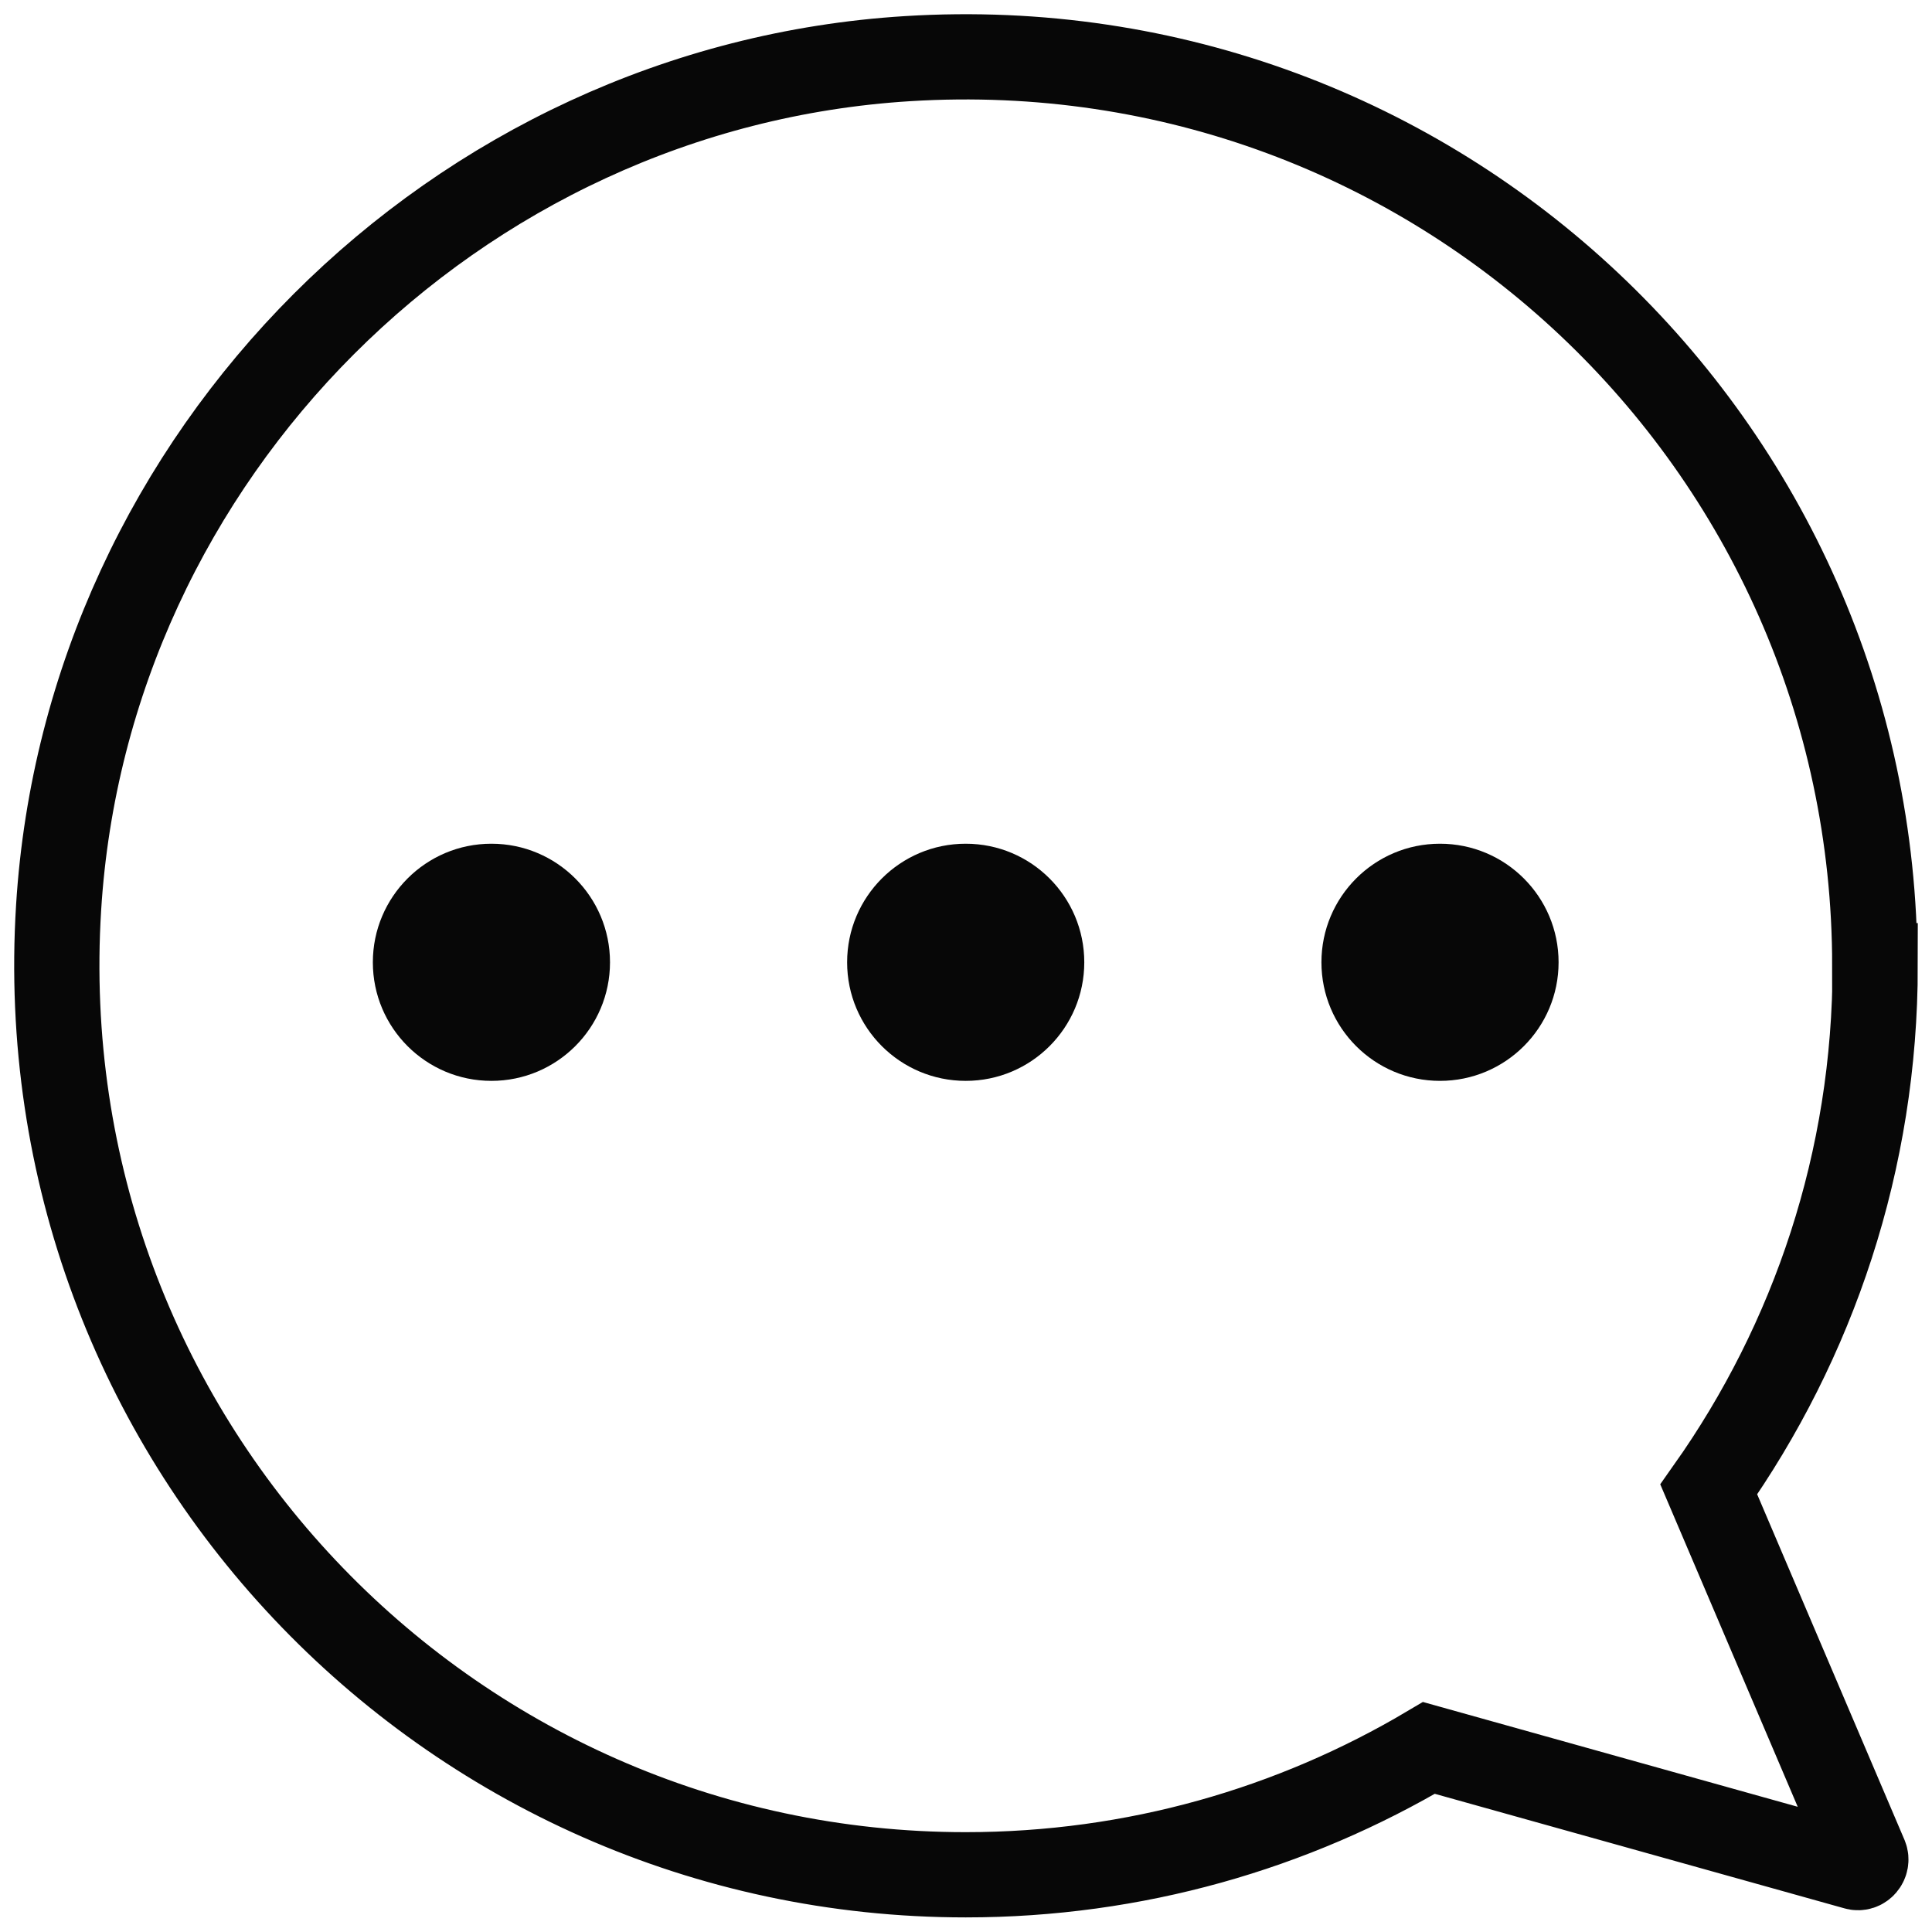
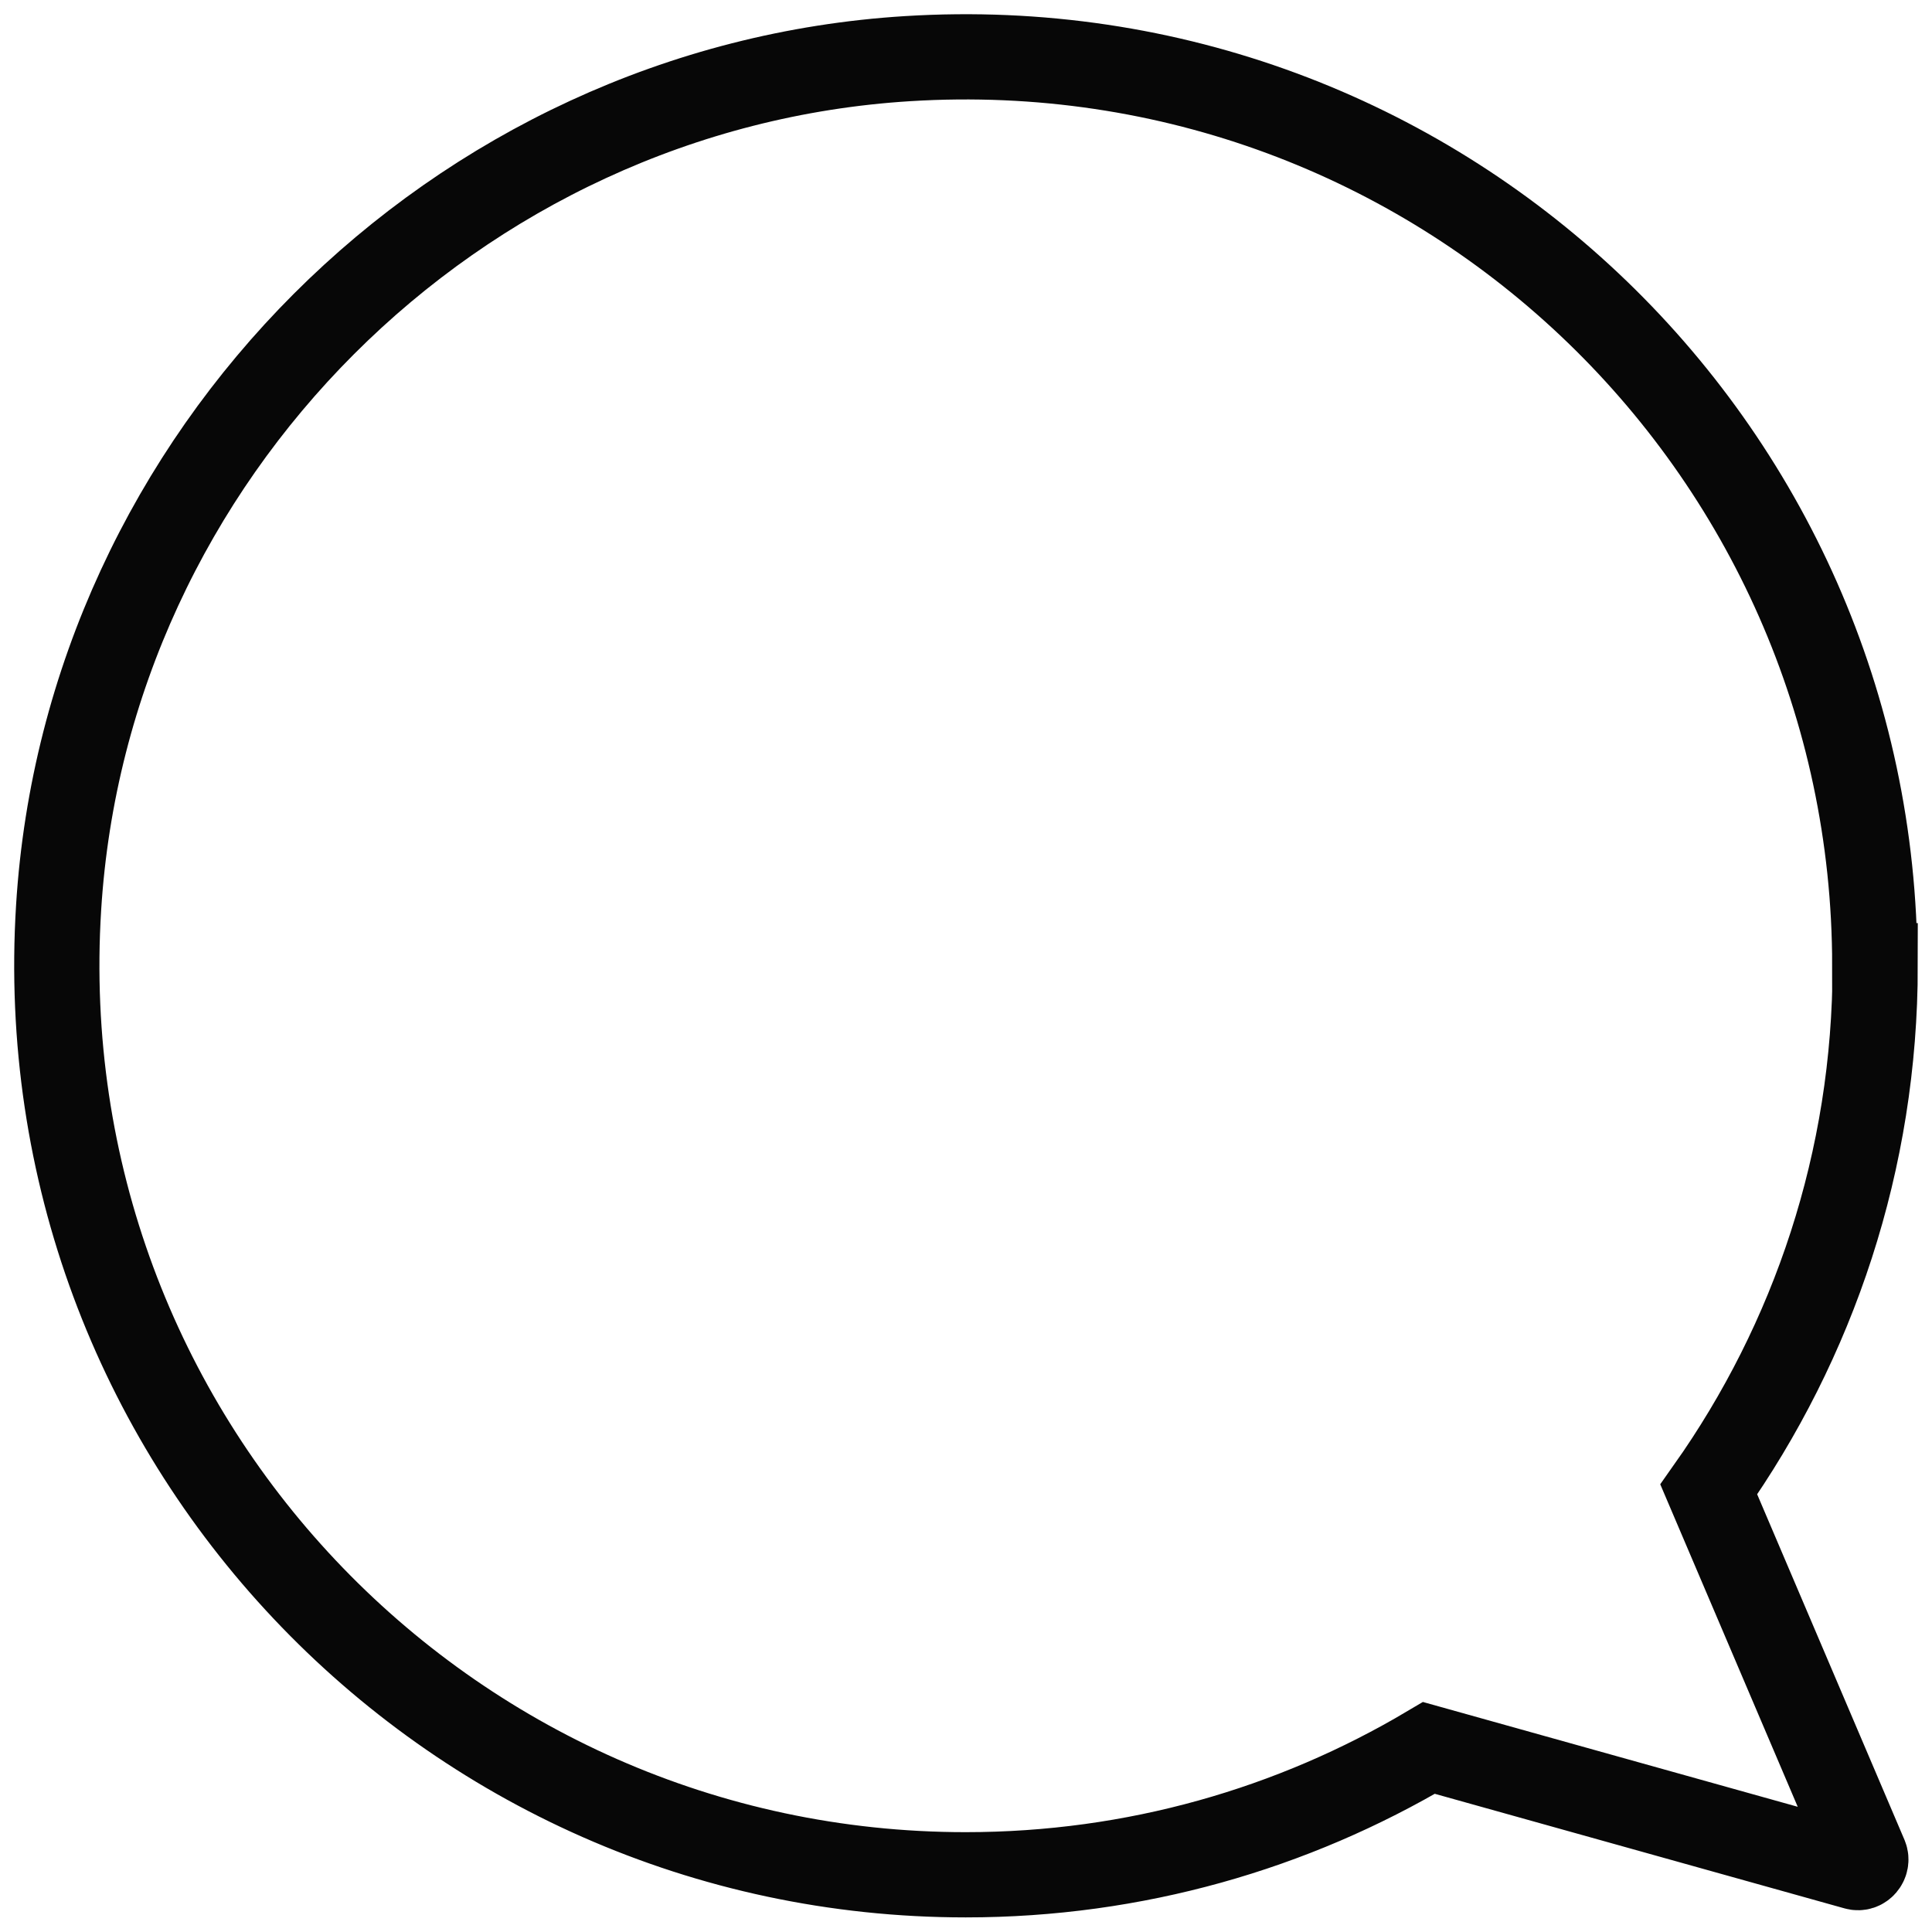
<svg xmlns="http://www.w3.org/2000/svg" width="68" height="68" viewBox="0 0 68 68" fill="none">
  <path d="M65.986 33.99C65.986 15.641 50.544 0.909 31.945 2.064C16.017 3.051 3.051 16.017 2.063 31.945C0.909 50.545 15.655 65.986 33.99 65.986C39.944 65.986 45.509 64.359 50.294 61.521L65.318 65.722C65.541 65.791 65.736 65.555 65.652 65.346L60.143 52.423C63.83 47.206 66 40.848 66 33.99H65.986Z" stroke="#070707" stroke-width="3" stroke-miterlimit="10" />
-   <path d="M33.99 38.043C36.295 38.043 38.163 36.175 38.163 33.87C38.163 31.565 36.295 29.696 33.99 29.696C31.685 29.696 29.816 31.565 29.816 33.87C29.816 36.175 31.685 38.043 33.99 38.043Z" fill="#070707" />
-   <path d="M17.296 38.043C19.601 38.043 21.47 36.175 21.47 33.87C21.47 31.565 19.601 29.696 17.296 29.696C14.992 29.696 13.123 31.565 13.123 33.87C13.123 36.175 14.992 38.043 17.296 38.043Z" fill="#070707" />
-   <path d="M50.683 38.043C52.988 38.043 54.857 36.175 54.857 33.87C54.857 31.565 52.988 29.696 50.683 29.696C48.378 29.696 46.51 31.565 46.51 33.87C46.51 36.175 48.378 38.043 50.683 38.043Z" fill="#070707" />
</svg>